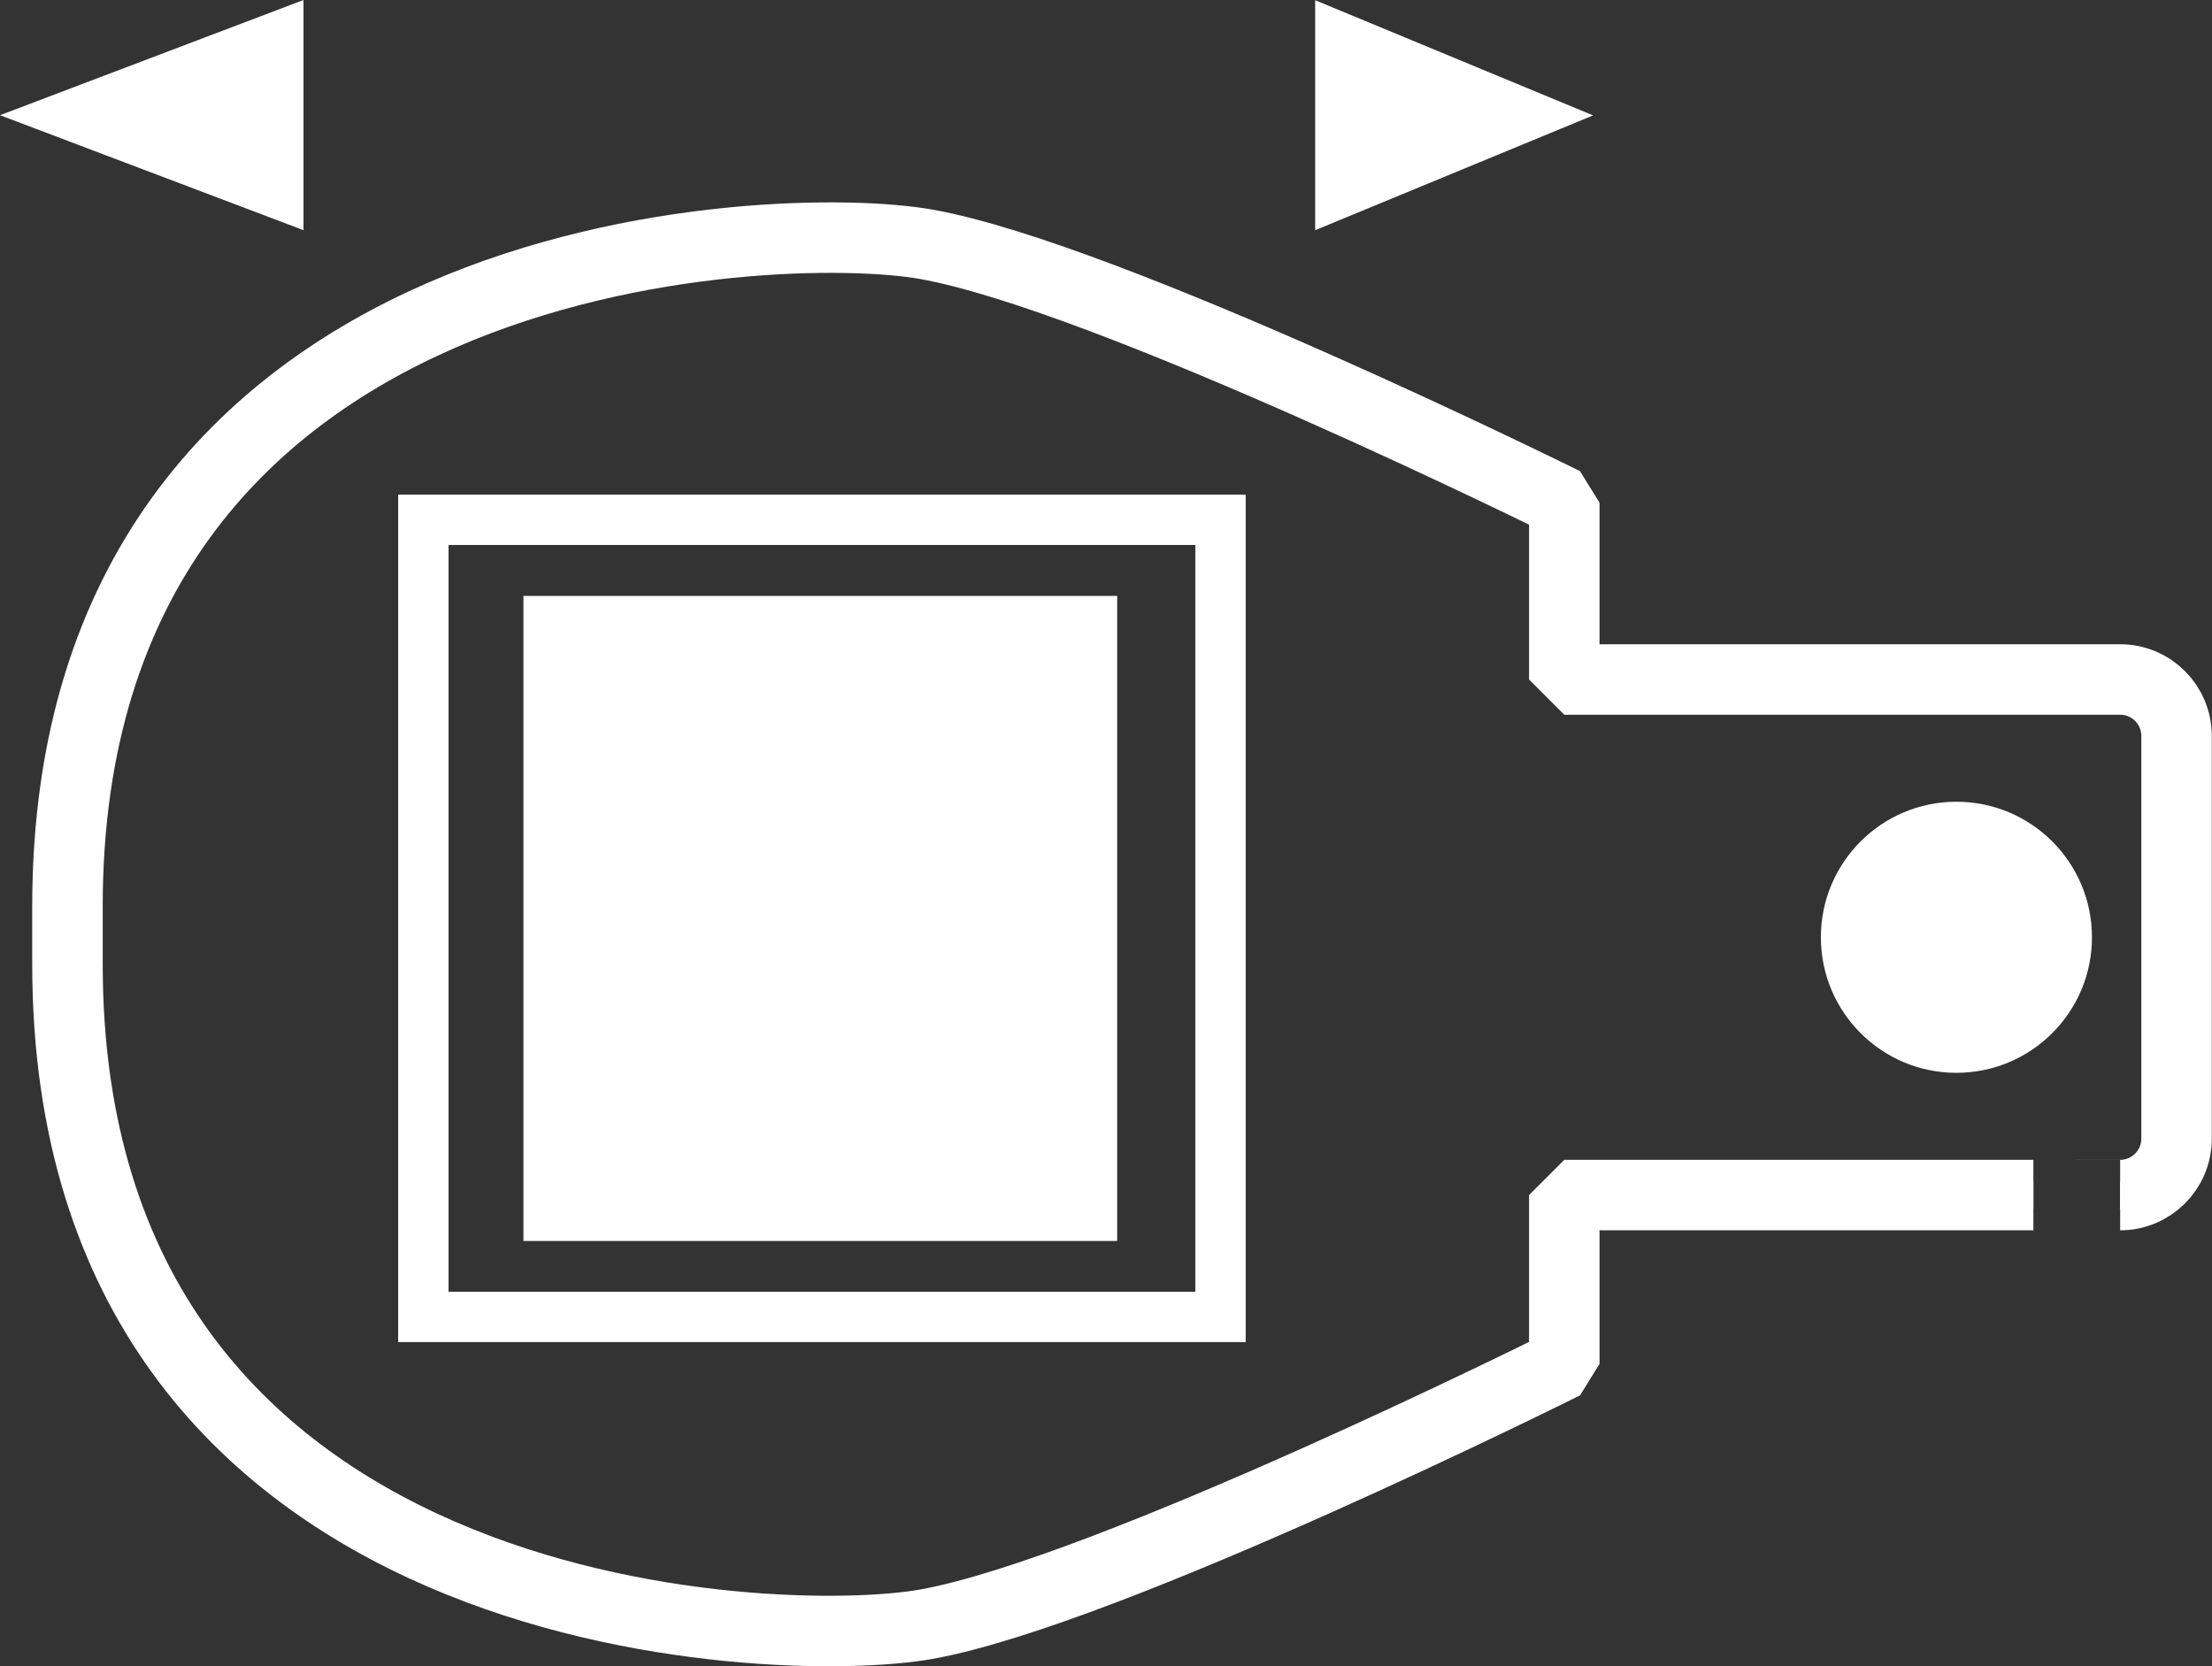
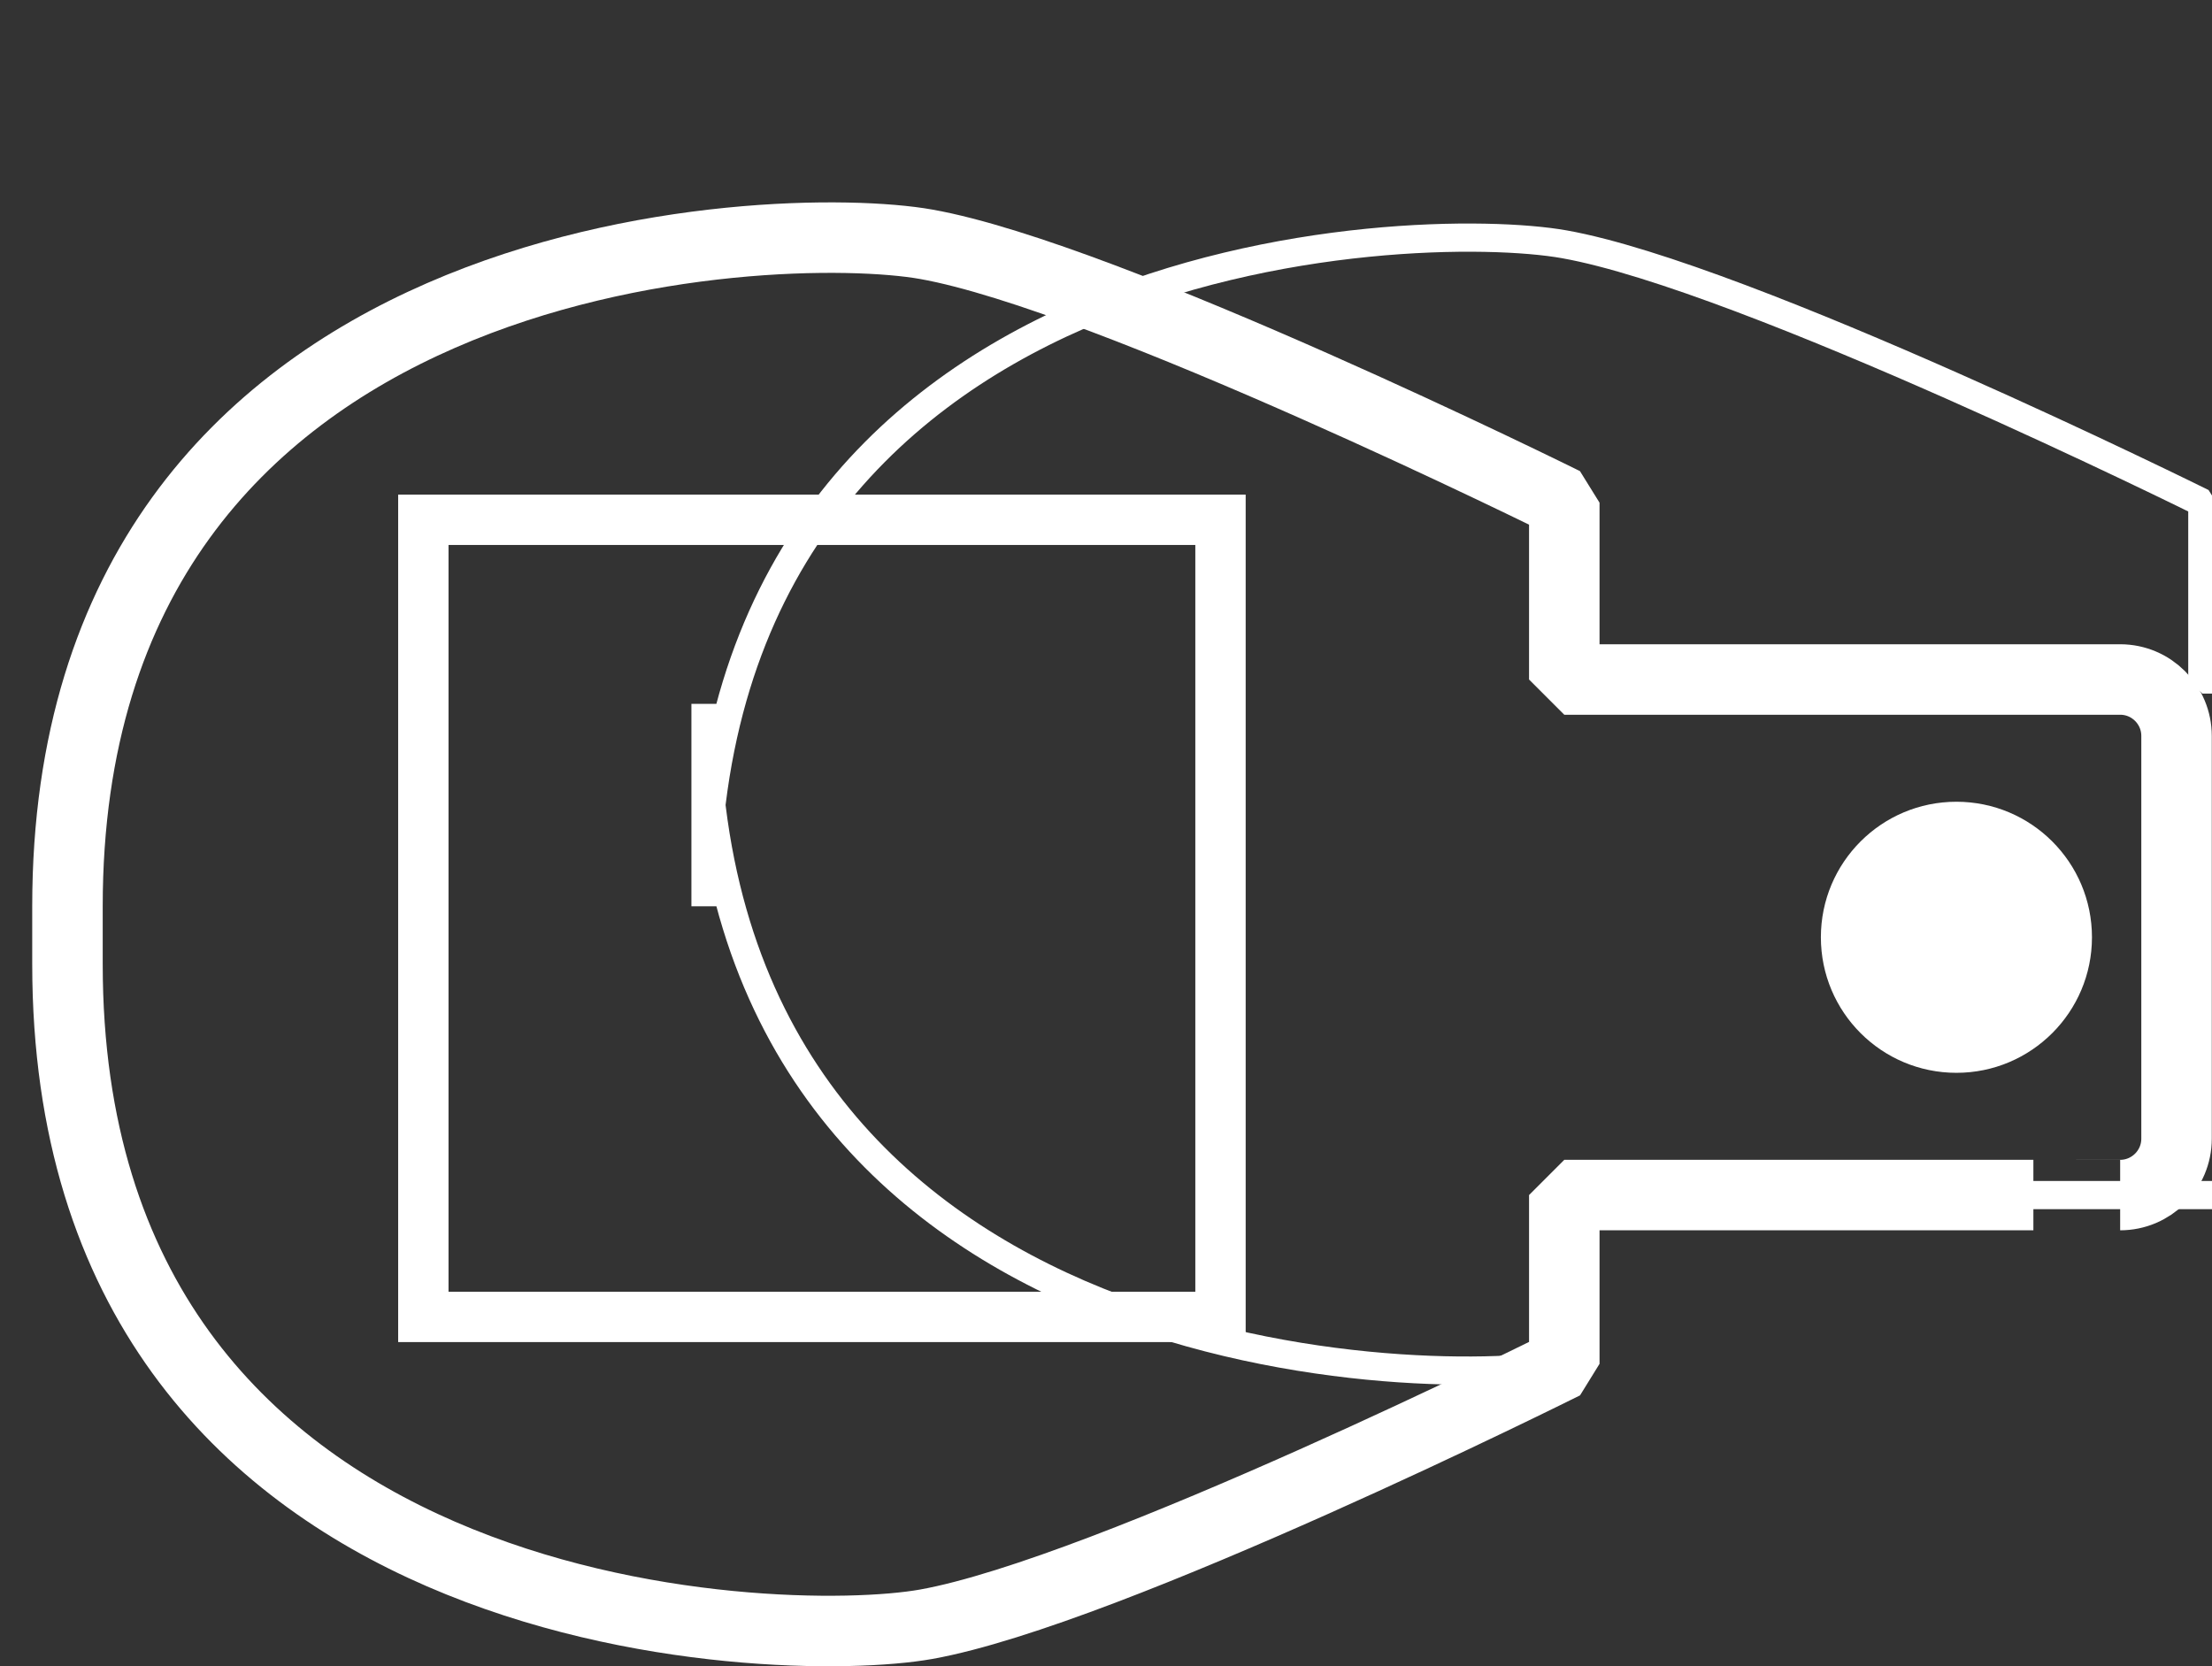
<svg xmlns="http://www.w3.org/2000/svg" version="1.1" id="Ebene_1" x="0px" y="0px" viewBox="0 0 10.983 8.274" enable-background="new 0 0 10.983 8.274" xml:space="preserve">
  <rect x="0" y="0" width="10.983" height="8.274" fill="#333333" stroke="none" />
  <g id="_x37_771-gesamtlänge">
-     <path fill="none" stroke="#FFFFFF" stroke-width="0.14" stroke-miterlimit="1" d="M7.767,5.934v0.838   c0,0-2.264,1.131-3.168,1.293c-0.739,0.132-4.264,0.031-4.264-3.277V4.5c0-3.308,3.525-3.419,4.264-3.287   c0.904,0.161,3.168,1.283,3.168,1.283v0.878h2.76c0.155,0,0.28,0.126,0.28,0.28v2   c0,0.155-0.126,0.28-0.28,0.28C10.528,5.934,7.767,5.934,7.767,5.934z" />
+     <path fill="none" stroke="#FFFFFF" stroke-width="0.14" stroke-miterlimit="1" d="M7.767,5.934v0.838   c-0.739,0.132-4.264,0.031-4.264-3.277V4.5c0-3.308,3.525-3.419,4.264-3.287   c0.904,0.161,3.168,1.283,3.168,1.283v0.878h2.76c0.155,0,0.28,0.126,0.28,0.28v2   c0,0.155-0.126,0.28-0.28,0.28C10.528,5.934,7.767,5.934,7.767,5.934z" />
    <circle fill-rule="evenodd" clip-rule="evenodd" fill="#FFFFFF" cx="9.714" cy="4.654" r="0.673" />
    <path fill="none" stroke="#FFFFFF" stroke-width="0.35" stroke-miterlimit="1" d="M7.767,5.934v0.838   c0,0-2.264,1.131-3.168,1.293c-0.739,0.132-4.264,0.031-4.264-3.277V4.5c0-3.308,3.525-3.419,4.264-3.287   c0.904,0.161,3.168,1.283,3.168,1.283v0.878h2.76c0.155,0,0.28,0.126,0.28,0.28v2   c0,0.155-0.126,0.28-0.28,0.28C10.528,5.934,7.767,5.934,7.767,5.934z" />
-     <polygon fill="#FFFFFF" points="1.507,0 1.507,1.143 0,0.572  " />
-     <polygon fill="#FFFFFF" points="6.53,0.001 6.53,1.143 7.91,0.573  " />
    <rect x="2.102" y="2.581" fill="none" stroke="#FFFFFF" stroke-width="0.25" width="3.958" height="3.958" />
-     <rect x="2.599" y="2.959" fill-rule="evenodd" clip-rule="evenodd" fill="#FFFFFF" width="2.948" height="3.203" />
  </g>
  <g id="Rahmen">
</g>
</svg>